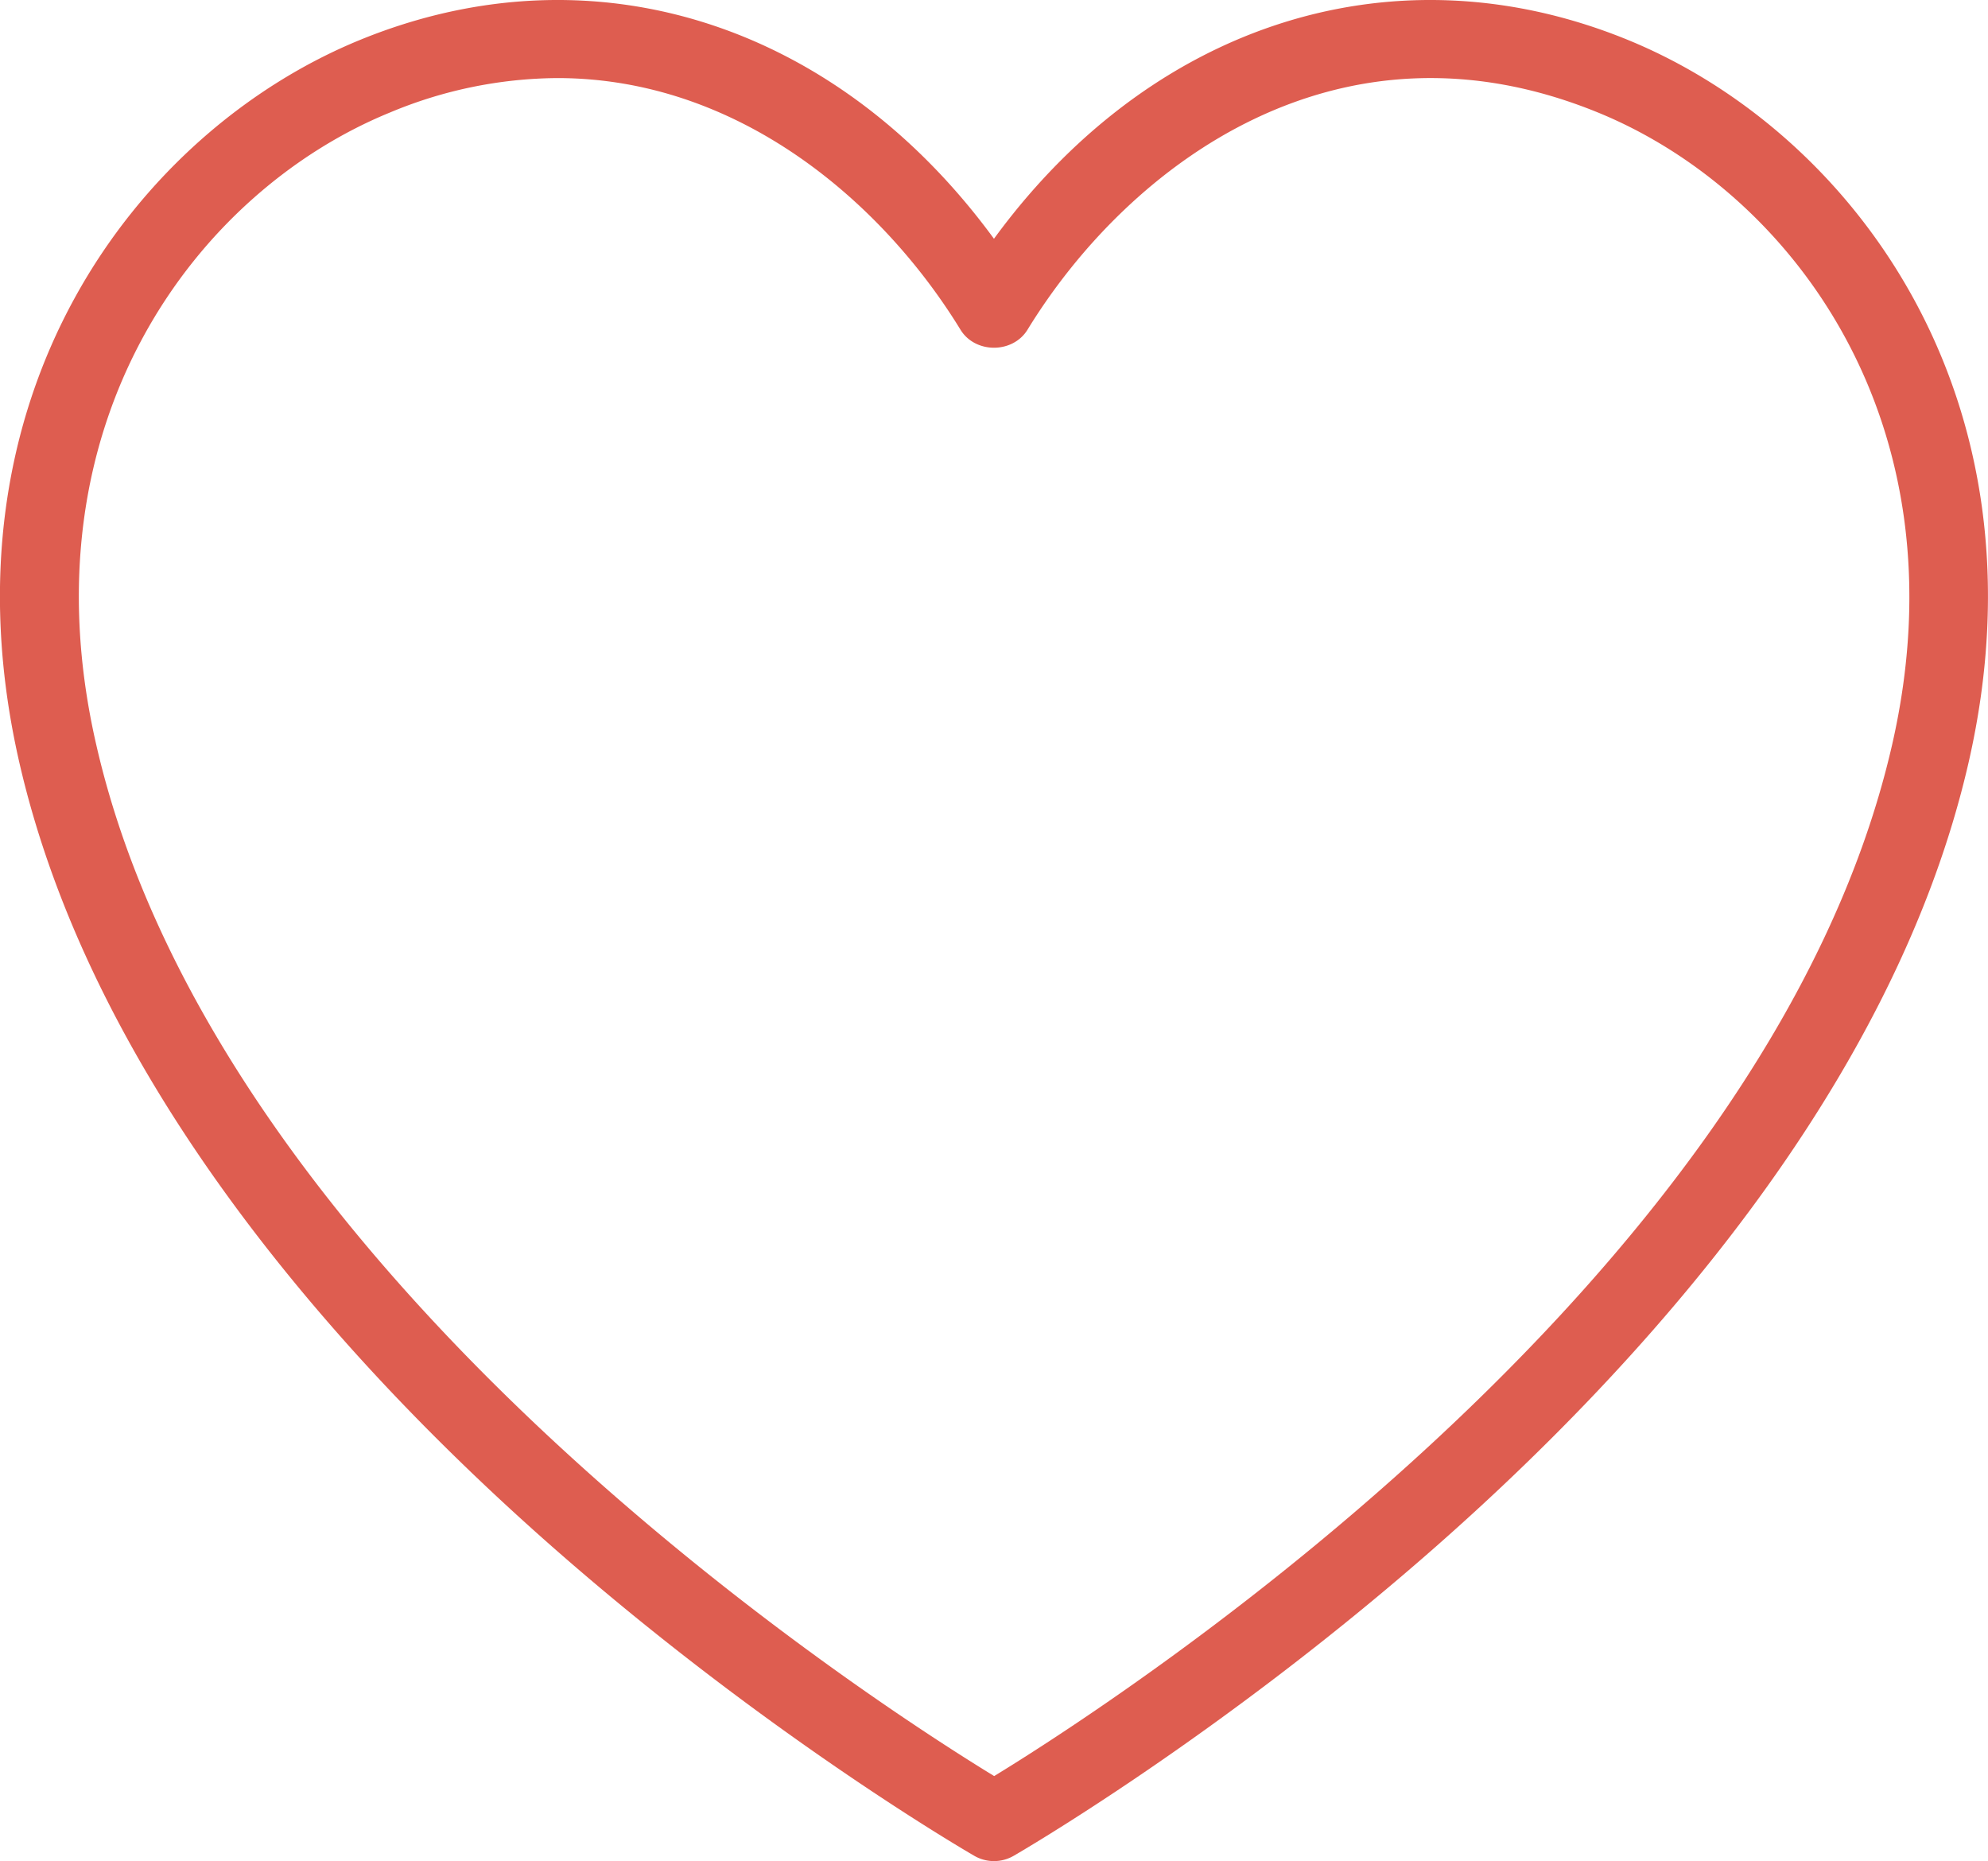
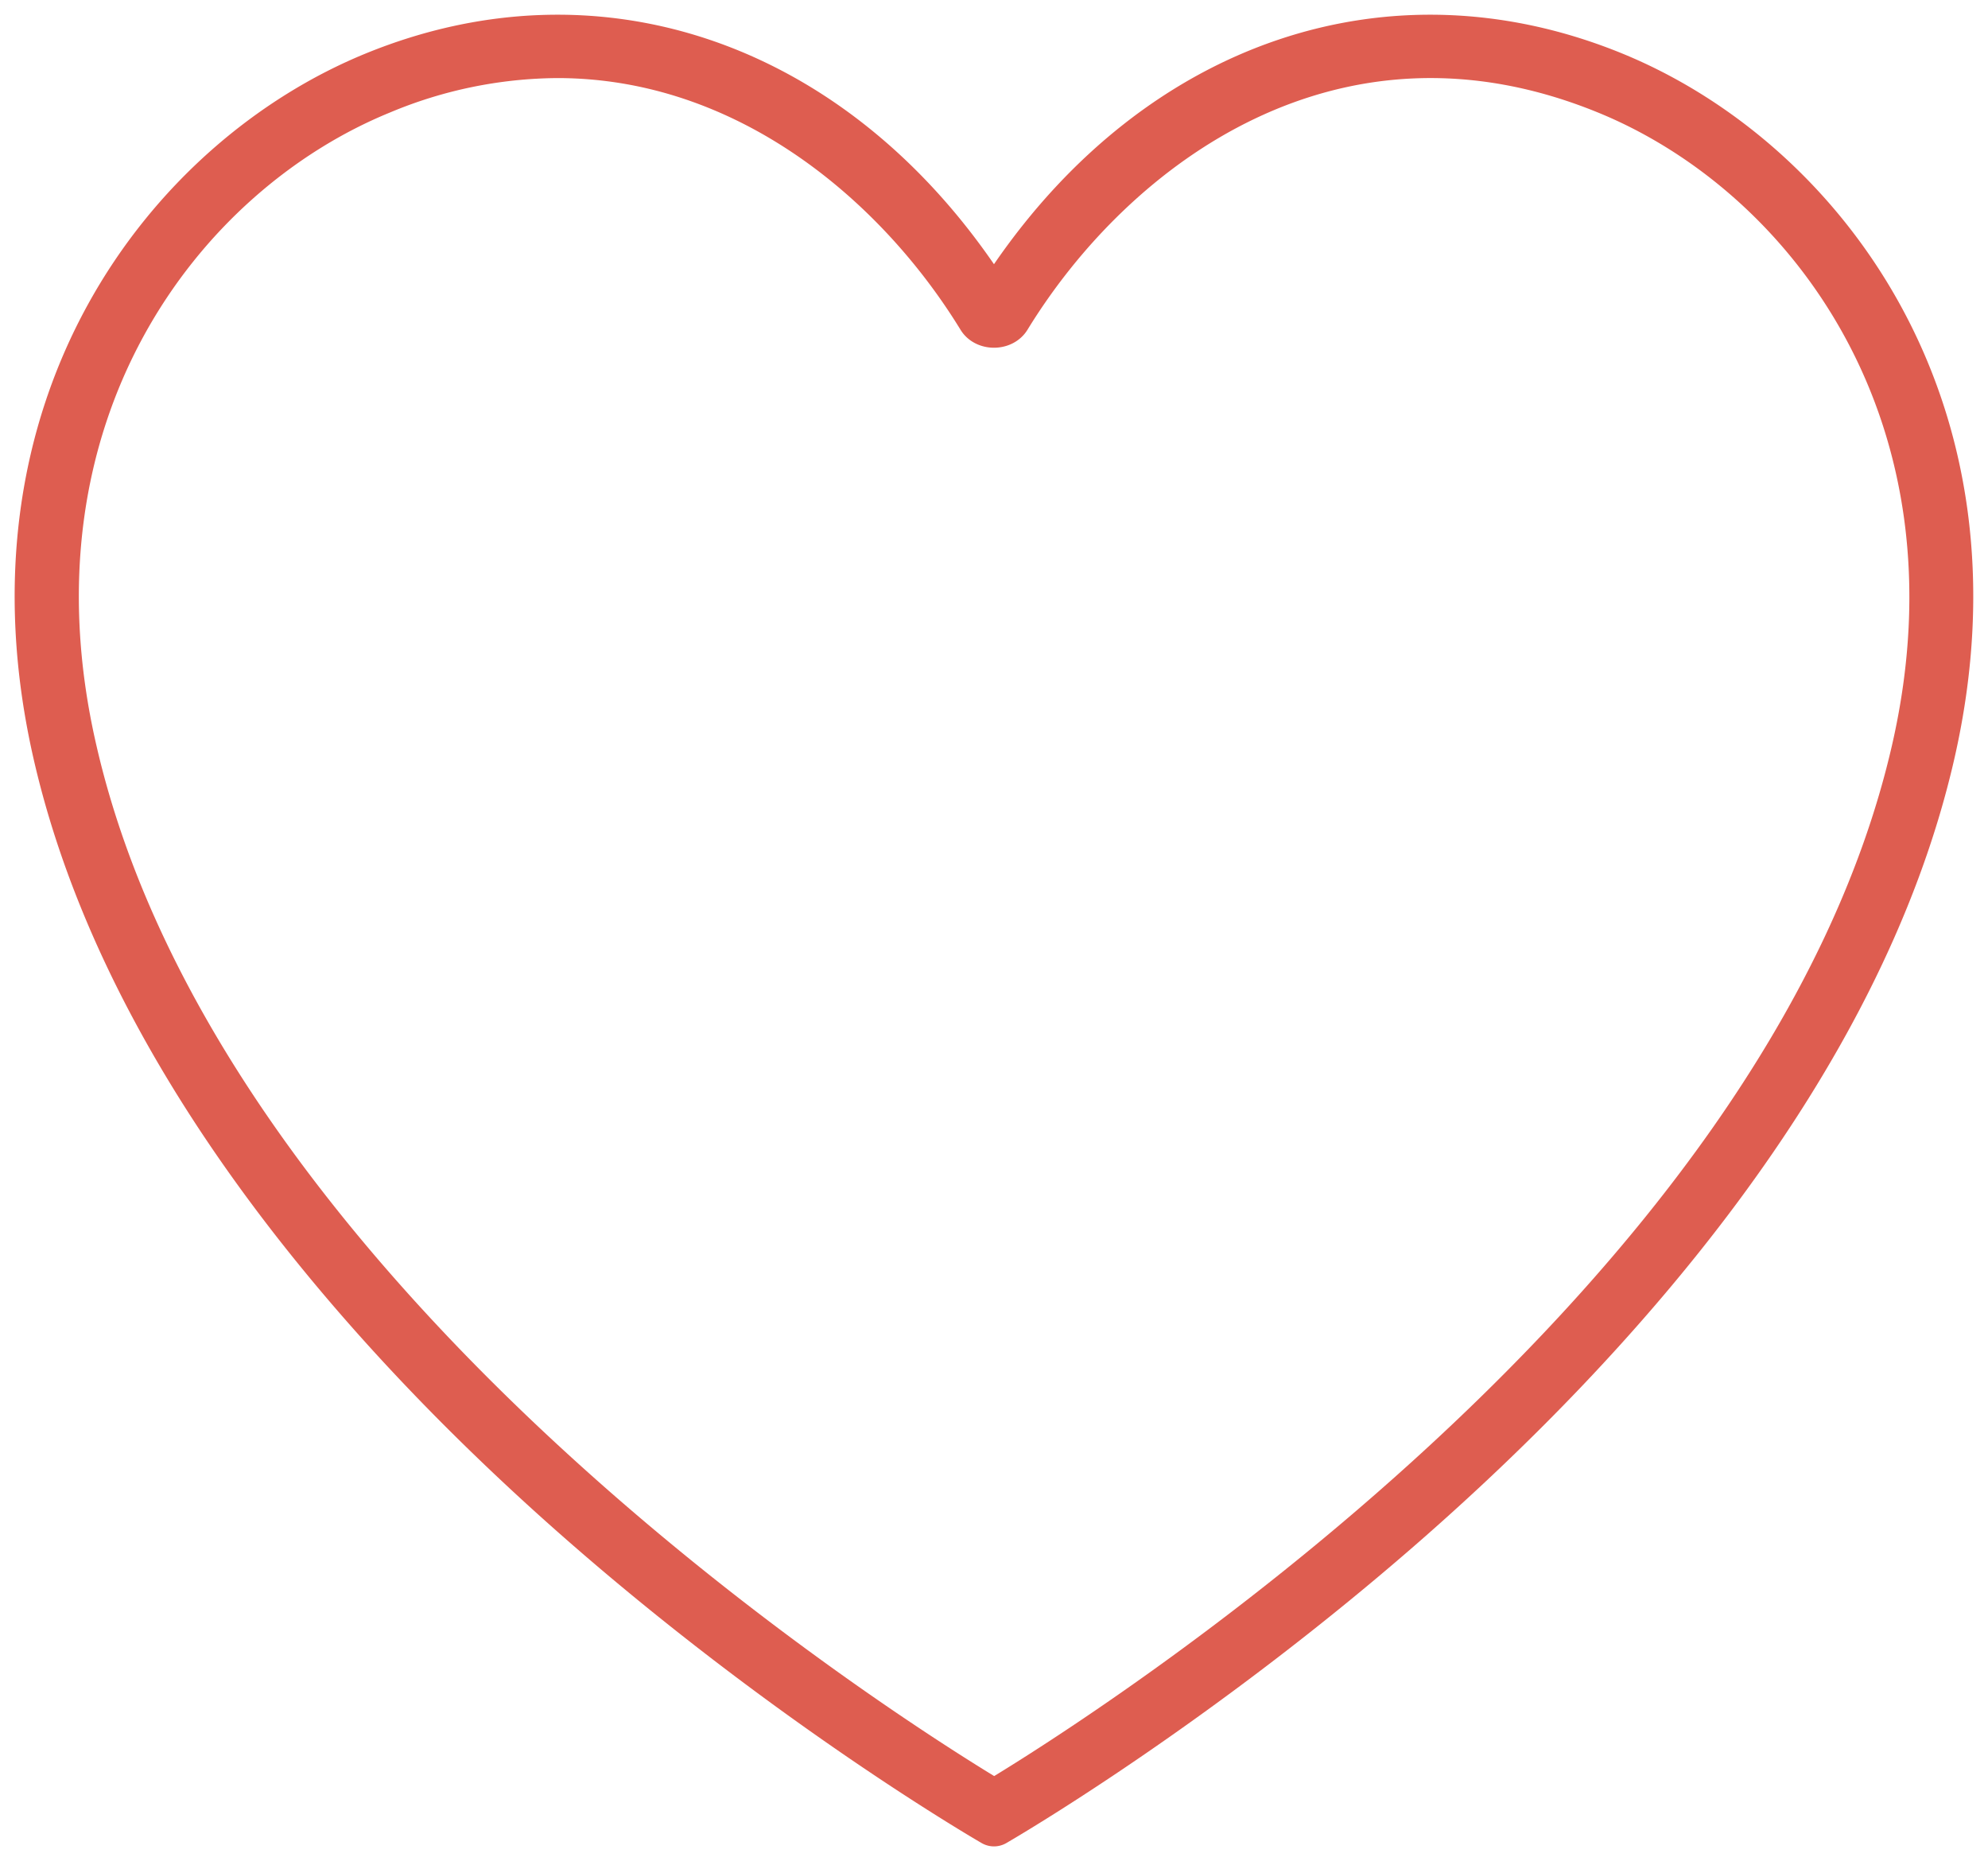
<svg xmlns="http://www.w3.org/2000/svg" viewBox="0 0 472.89 442.65">
  <defs>
    <style>.cls-1{fill:#de5d50;}.cls-2{fill:none;stroke:#de5d50;stroke-miterlimit:10;stroke-width:7px;}</style>
  </defs>
  <g id="レイヤー_2" data-name="レイヤー 2">
    <g id="レイヤー_1-2" data-name="レイヤー 1">
      <path class="cls-1" d="M385.77,12.68c51.76,21.11,98.59,82.64,79.1,167.85-17.58,76.78-78.07,142.85-125.71,184.76-51.36,45.17-99.34,72.81-99.82,73.09a5.85,5.85,0,0,1-5.8,0c-.48-.28-48.46-27.92-99.83-73.1C86.07,323.38,25.58,257.3,8,180.53-11.49,95.32,35.34,33.79,87.1,12.68,142.29-9.83,200,9.87,236.44,62.84,272.83,9.87,330.56-9.83,385.77,12.68Zm67.72,165.25c18-78.57-24.78-135.14-72.13-154.44-63.43-25.88-115,12.45-139.94,53.12-2.13,3.46-7.83,3.46-9.95,0-19.28-31.48-54.55-61.54-98.91-61.54a108,108,0,0,0-41,8.42C44.17,42.79,1.42,99.36,19.4,177.93c30.15,131.79,193.19,234.22,217,248.59C260.3,412.15,423.34,309.64,453.49,177.93Z" />
-       <path class="cls-2" d="M385.77,12.68C330.56-9.83,272.83,9.87,236.44,62.84,200,9.87,142.29-9.83,87.1,12.68,35.34,33.79-11.49,95.32,8,180.53,25.58,257.3,86.07,323.38,133.71,365.28c51.37,45.18,99.35,72.82,99.83,73.1a5.85,5.85,0,0,0,5.8,0c.48-.28,48.46-27.92,99.82-73.09,47.64-41.91,108.13-108,125.71-184.76C484.36,95.32,437.53,33.79,385.77,12.68Z" />
      <path class="cls-2" d="M453.49,177.93c-30.15,131.71-193.19,234.22-217,248.59-23.85-14.37-186.89-116.8-217-248.59C1.42,99.36,44.17,42.79,91.51,23.49a108,108,0,0,1,41.05-8.42c44.36,0,79.63,30.06,98.91,61.54,2.12,3.46,7.82,3.46,9.95,0,24.91-40.67,76.51-79,139.94-53.12C428.71,42.79,471.47,99.36,453.49,177.93Z" />
    </g>
  </g>
</svg>